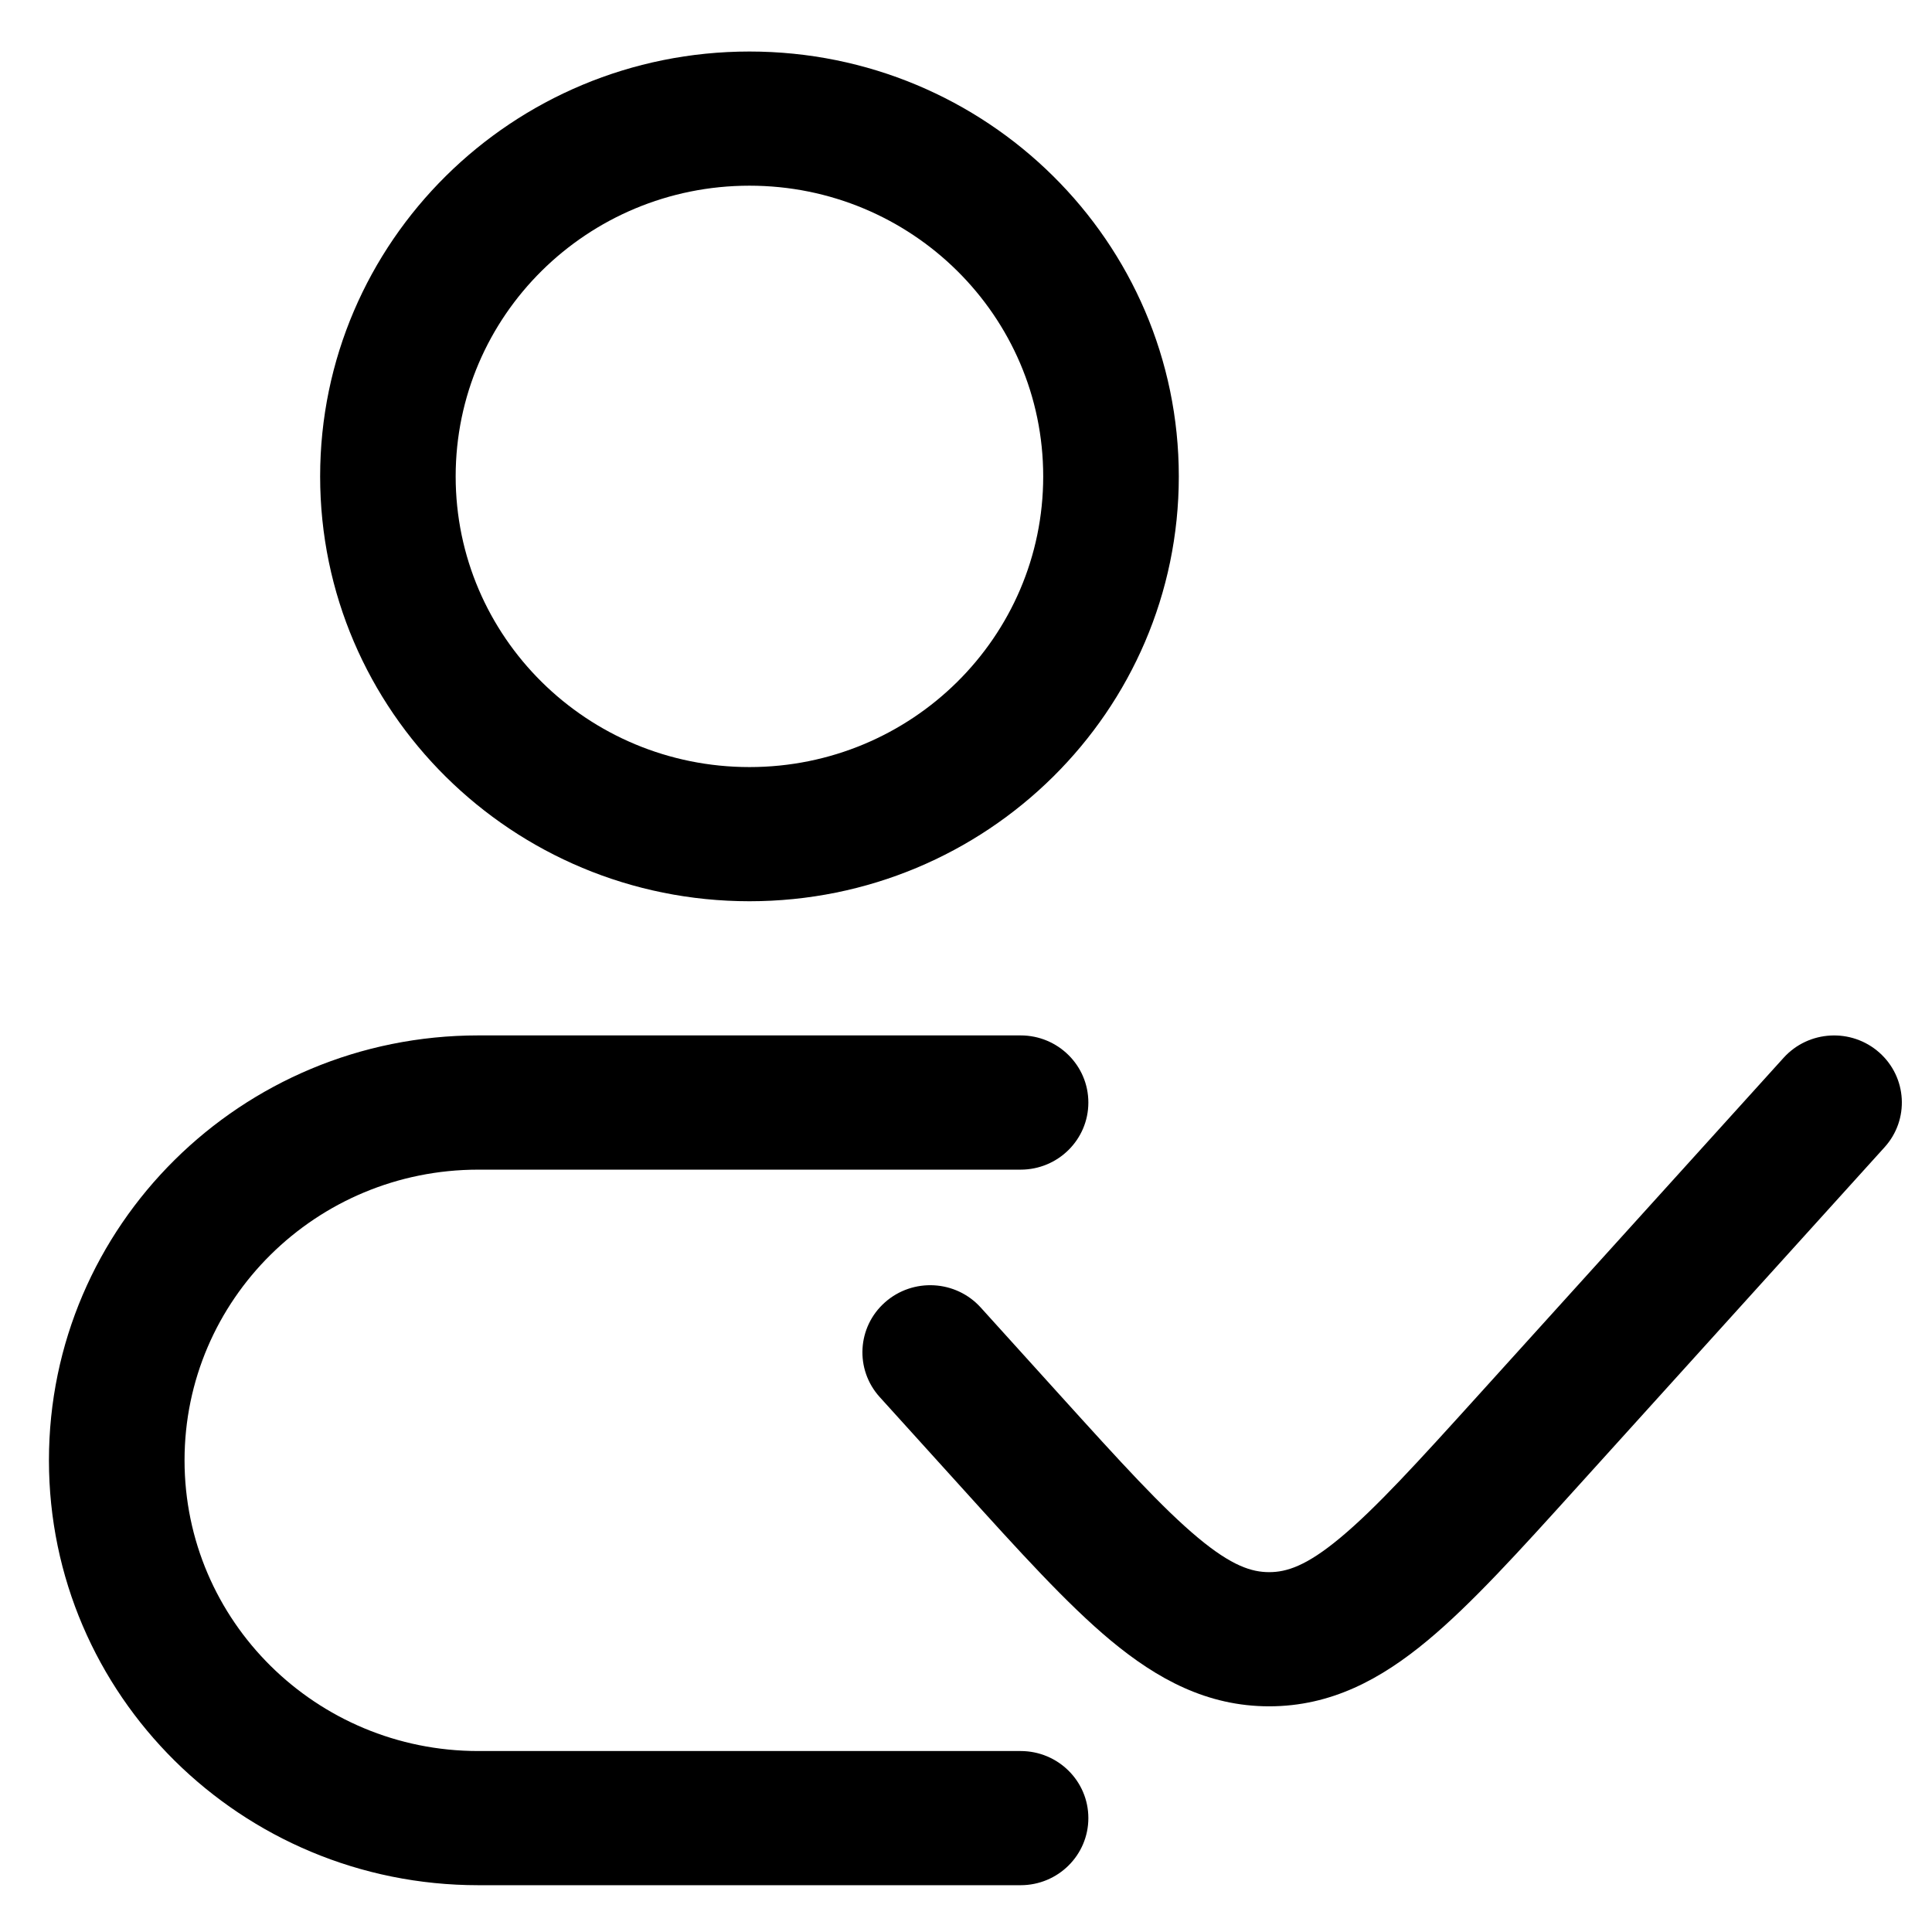
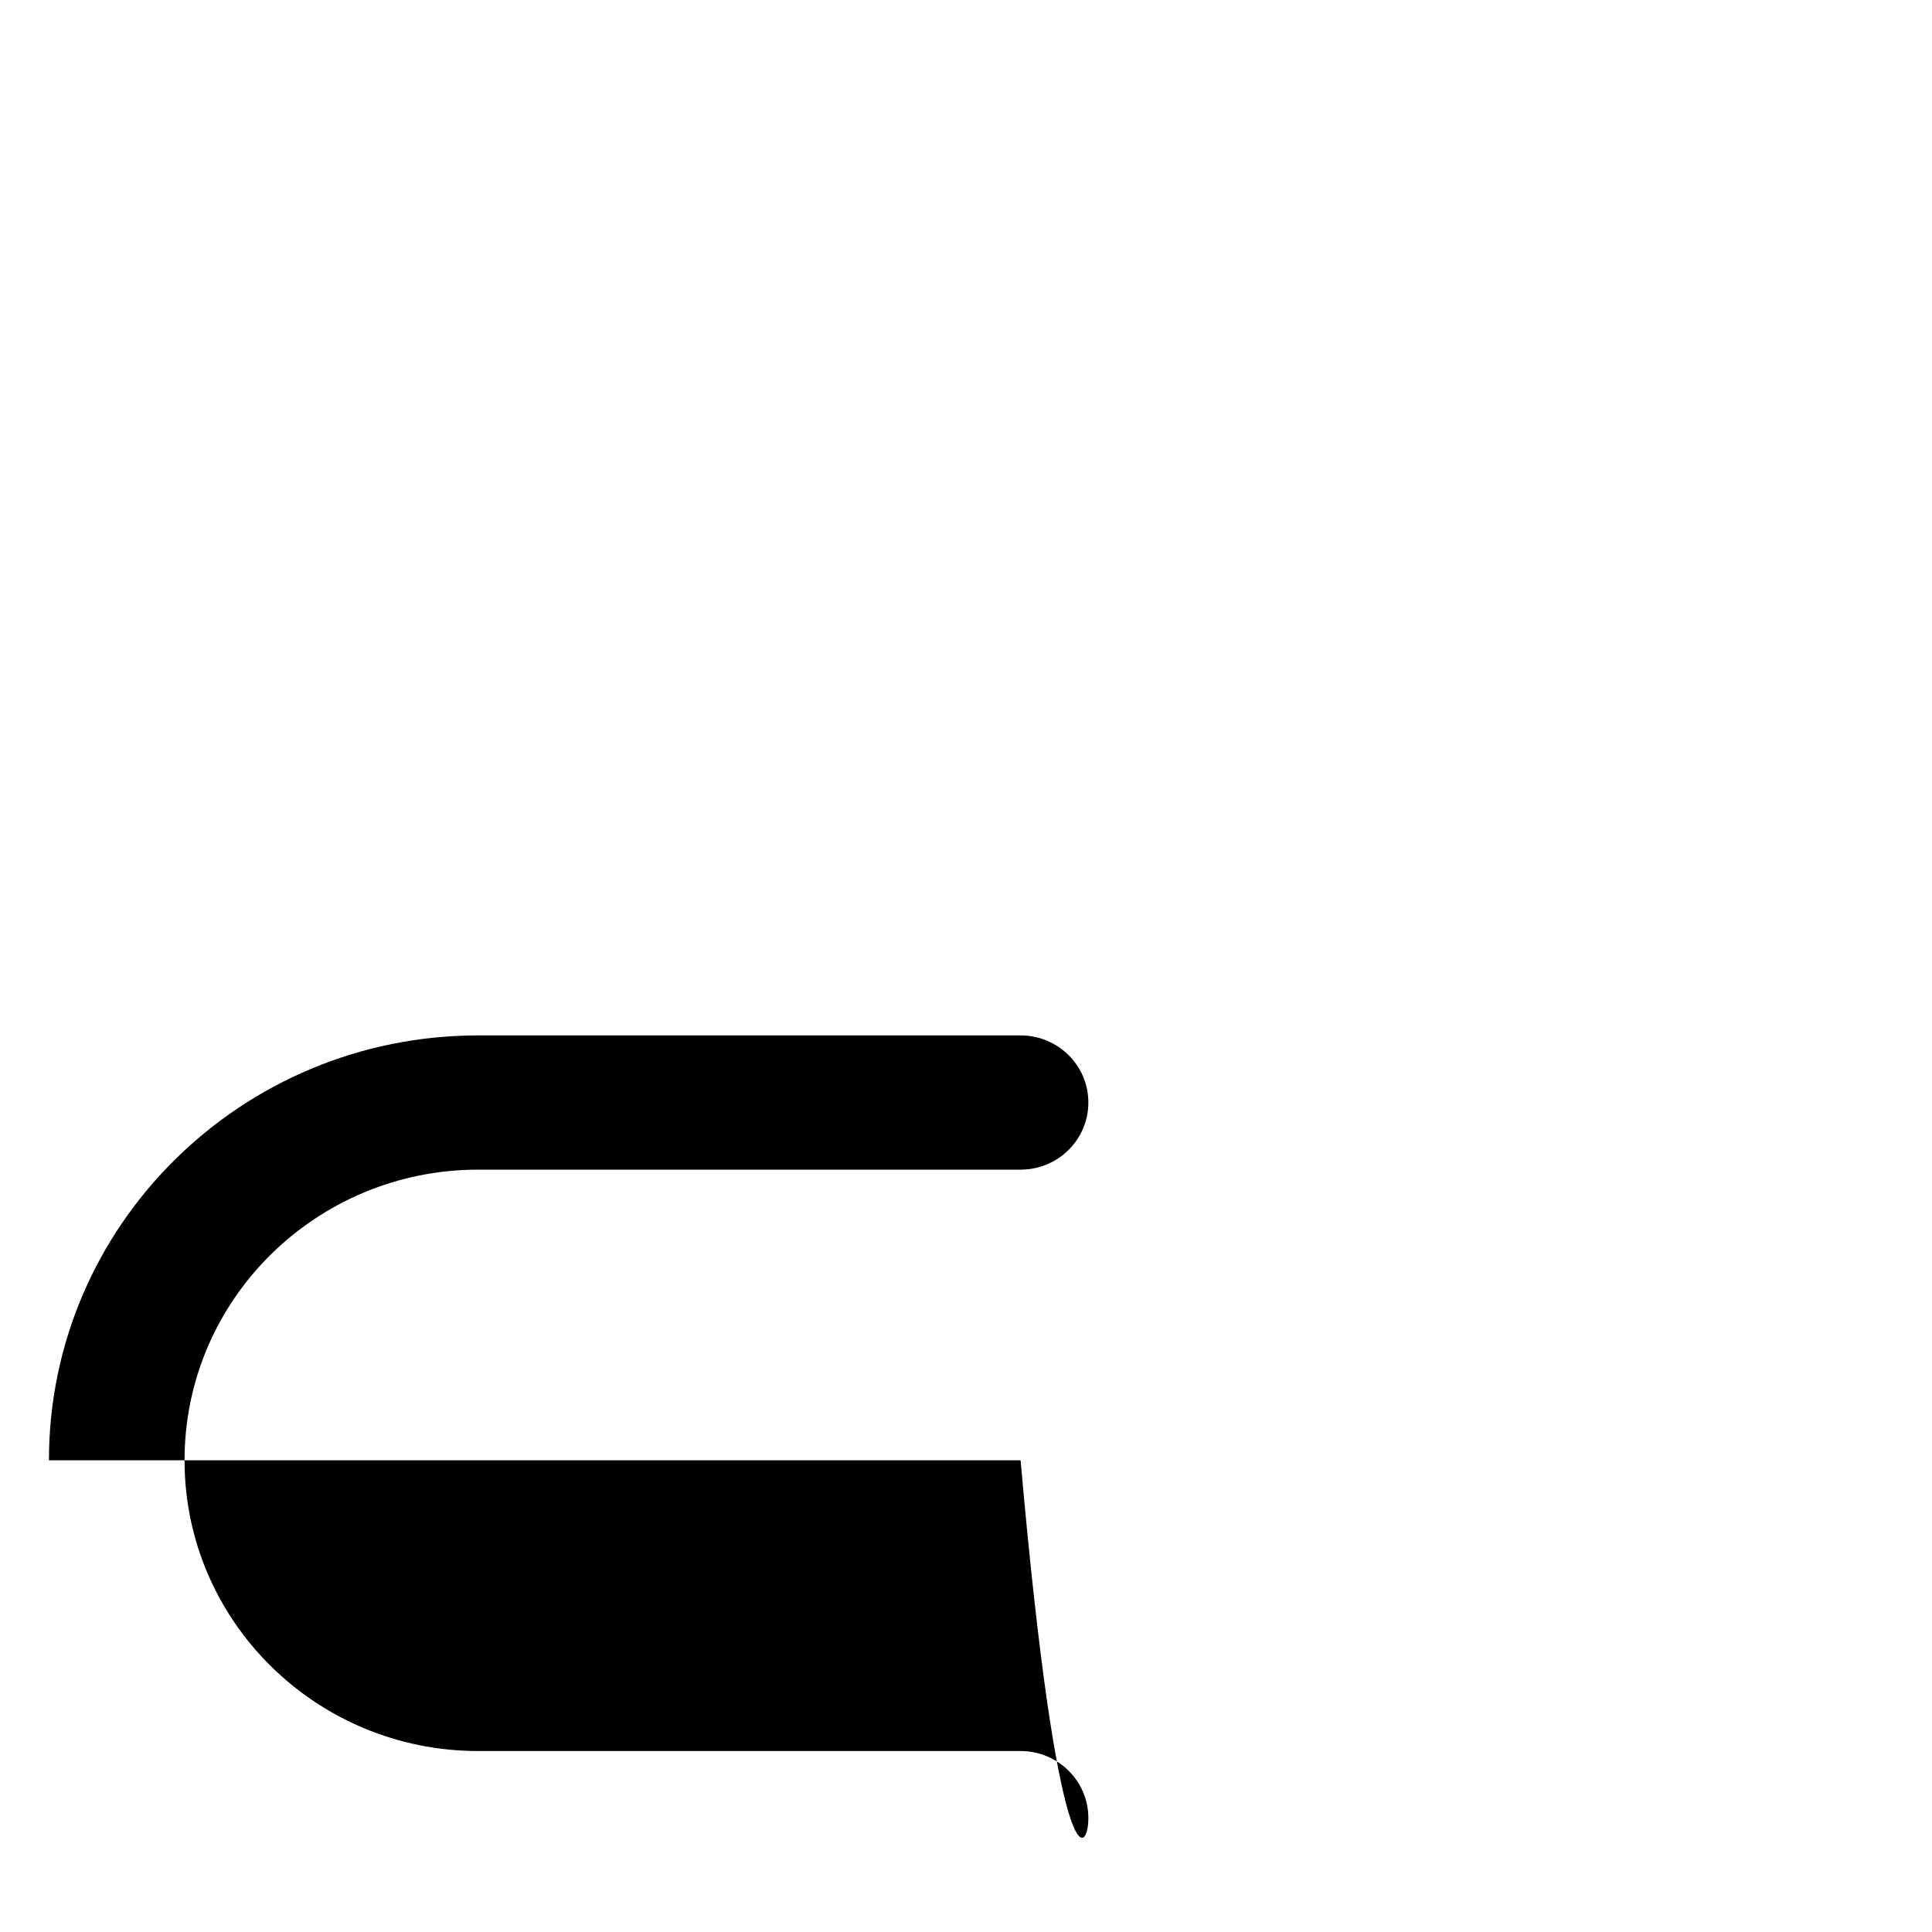
<svg xmlns="http://www.w3.org/2000/svg" width="27" height="27" viewBox="0 0 27 27" fill="none">
-   <path fill-rule="evenodd" clip-rule="evenodd" d="M10.474 0.72C7.16 0.72 4.474 3.379 4.474 6.658C4.474 9.937 7.16 12.595 10.474 12.595C13.787 12.595 16.474 9.937 16.474 6.658C16.474 3.379 13.787 0.72 10.474 0.72ZM6.368 6.658C6.368 4.414 8.206 2.595 10.474 2.595C12.741 2.595 14.579 4.414 14.579 6.658C14.579 8.902 12.741 10.72 10.474 10.72C8.206 10.72 6.368 8.902 6.368 6.658Z" fill="black" />
-   <path d="M26.337 16.033C26.686 15.648 26.653 15.055 26.264 14.71C25.874 14.364 25.275 14.397 24.926 14.783L20.67 19.487C19.808 20.44 19.227 21.078 18.73 21.491C18.257 21.885 17.98 21.971 17.737 21.971C17.494 21.971 17.216 21.885 16.743 21.491C16.247 21.078 15.666 20.44 14.804 19.487L13.706 18.273C13.357 17.887 12.758 17.855 12.368 18.2C11.978 18.545 11.945 19.138 12.294 19.524L13.439 20.789C14.242 21.677 14.912 22.418 15.524 22.927C16.172 23.465 16.87 23.846 17.737 23.846C18.604 23.846 19.302 23.465 19.949 22.927C20.562 22.418 21.232 21.677 22.035 20.789L26.337 16.033Z" fill="black" />
-   <path d="M6.684 14.47C3.37 14.47 0.684 17.129 0.684 20.408C0.684 23.687 3.37 26.346 6.684 26.346H14.263C14.786 26.346 15.21 25.926 15.21 25.408C15.21 24.89 14.786 24.471 14.263 24.471H6.684C4.417 24.471 2.579 22.652 2.579 20.408C2.579 18.164 4.417 16.346 6.684 16.346H14.263C14.786 16.346 15.21 15.926 15.21 15.408C15.21 14.89 14.786 14.47 14.263 14.47H6.684Z" fill="black" />
+   <path d="M6.684 14.47C3.37 14.47 0.684 17.129 0.684 20.408H14.263C14.786 26.346 15.21 25.926 15.21 25.408C15.21 24.89 14.786 24.471 14.263 24.471H6.684C4.417 24.471 2.579 22.652 2.579 20.408C2.579 18.164 4.417 16.346 6.684 16.346H14.263C14.786 16.346 15.21 15.926 15.21 15.408C15.21 14.89 14.786 14.47 14.263 14.47H6.684Z" fill="black" />
</svg>